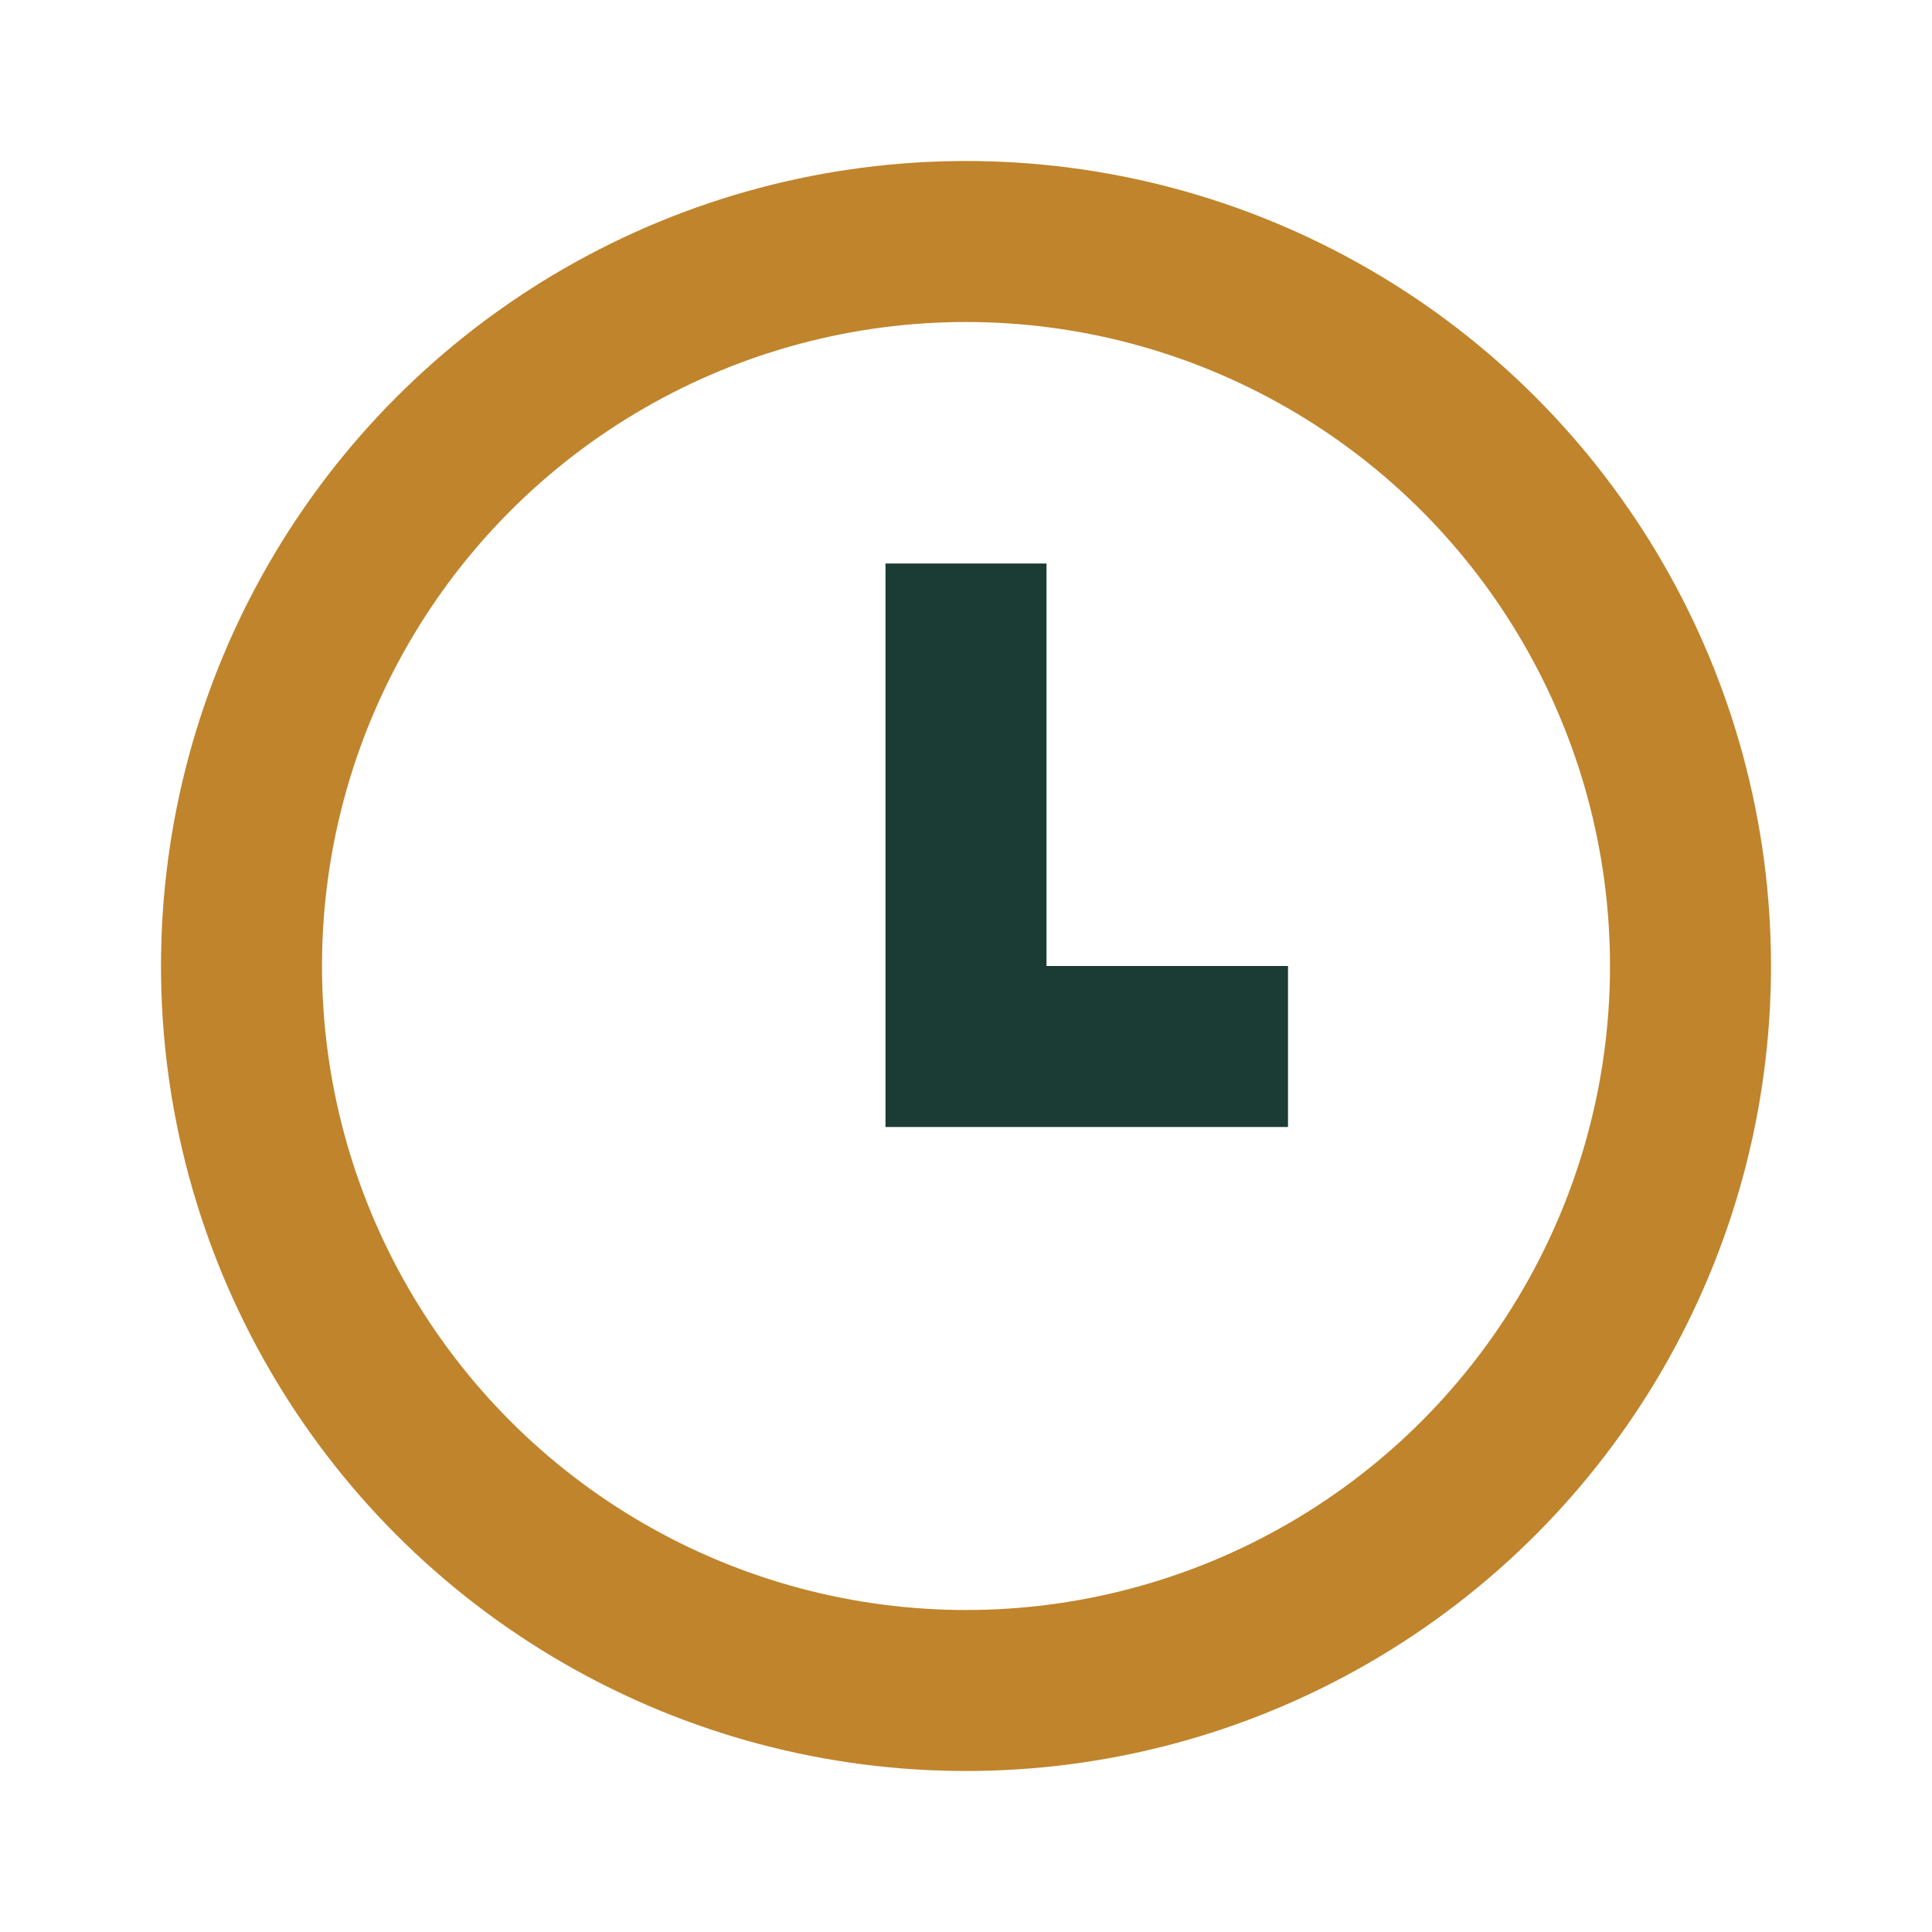
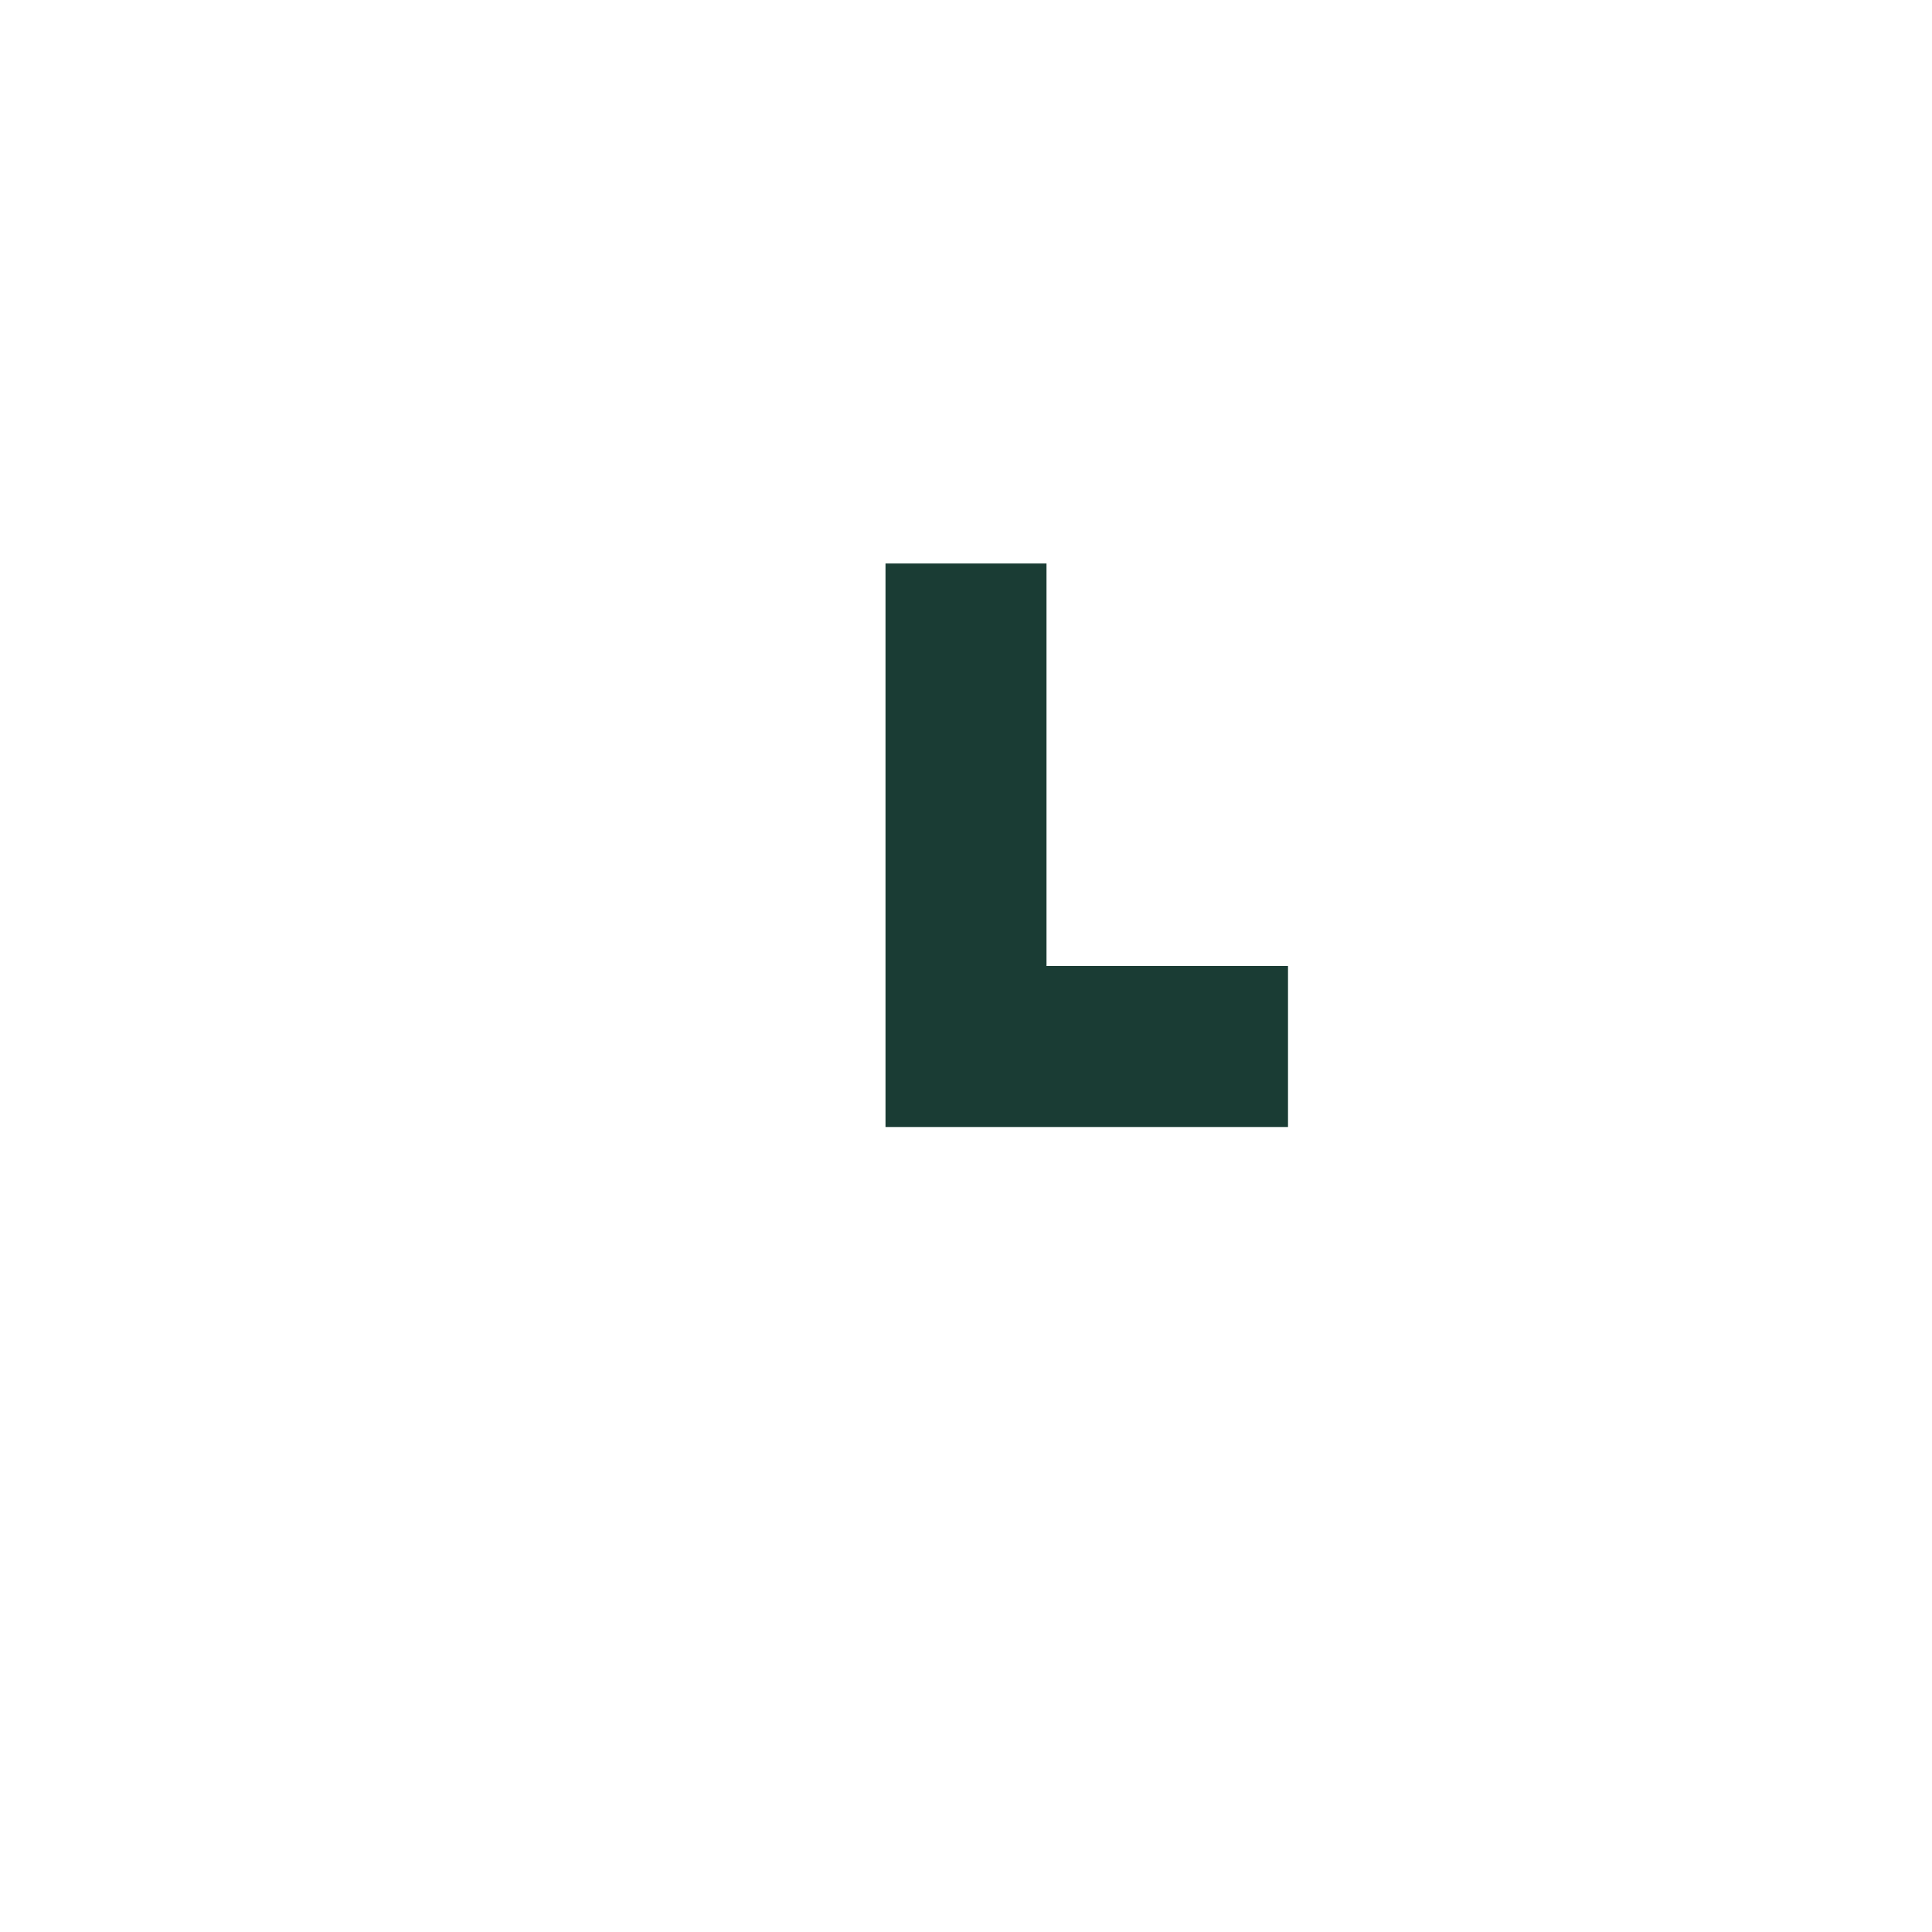
<svg xmlns="http://www.w3.org/2000/svg" width="24" height="24" viewBox="0 0 24 24">
-   <circle cx="12" cy="12" r="9" stroke="#C0842C" stroke-width="2" fill="none" />
  <path d="M12 7v6h4" stroke="#1A3C34" stroke-width="2" fill="none" />
</svg>